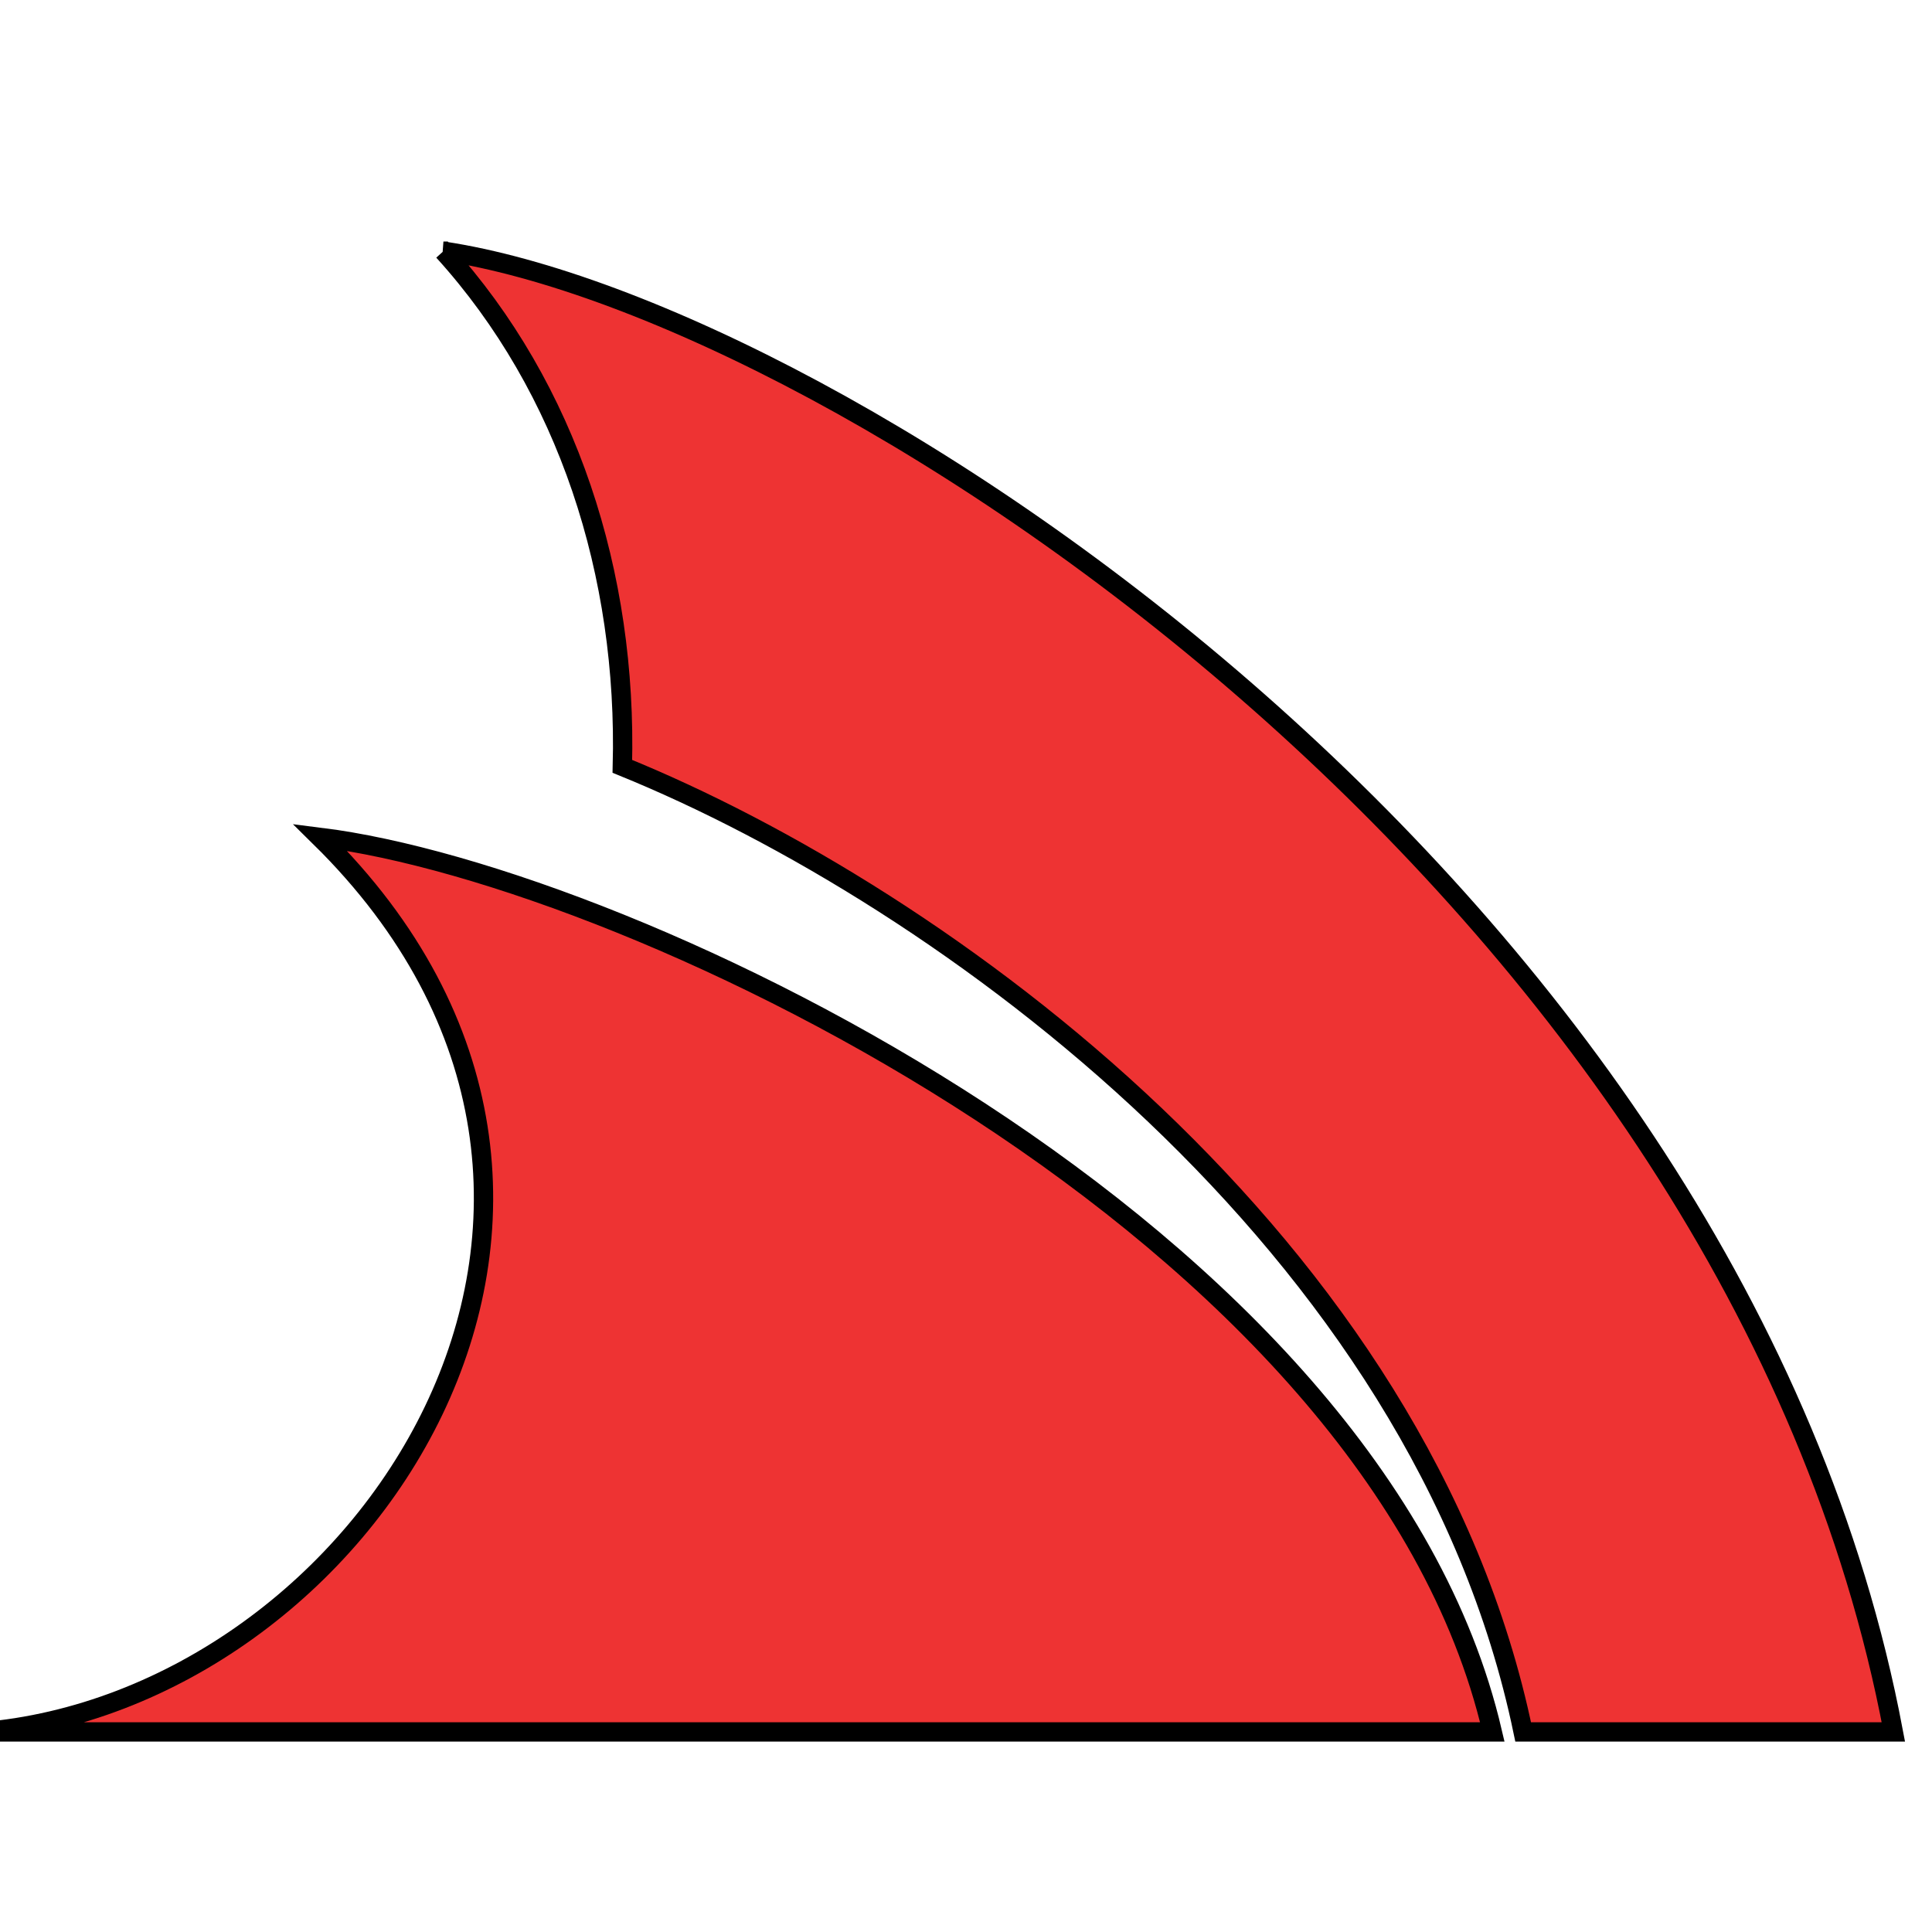
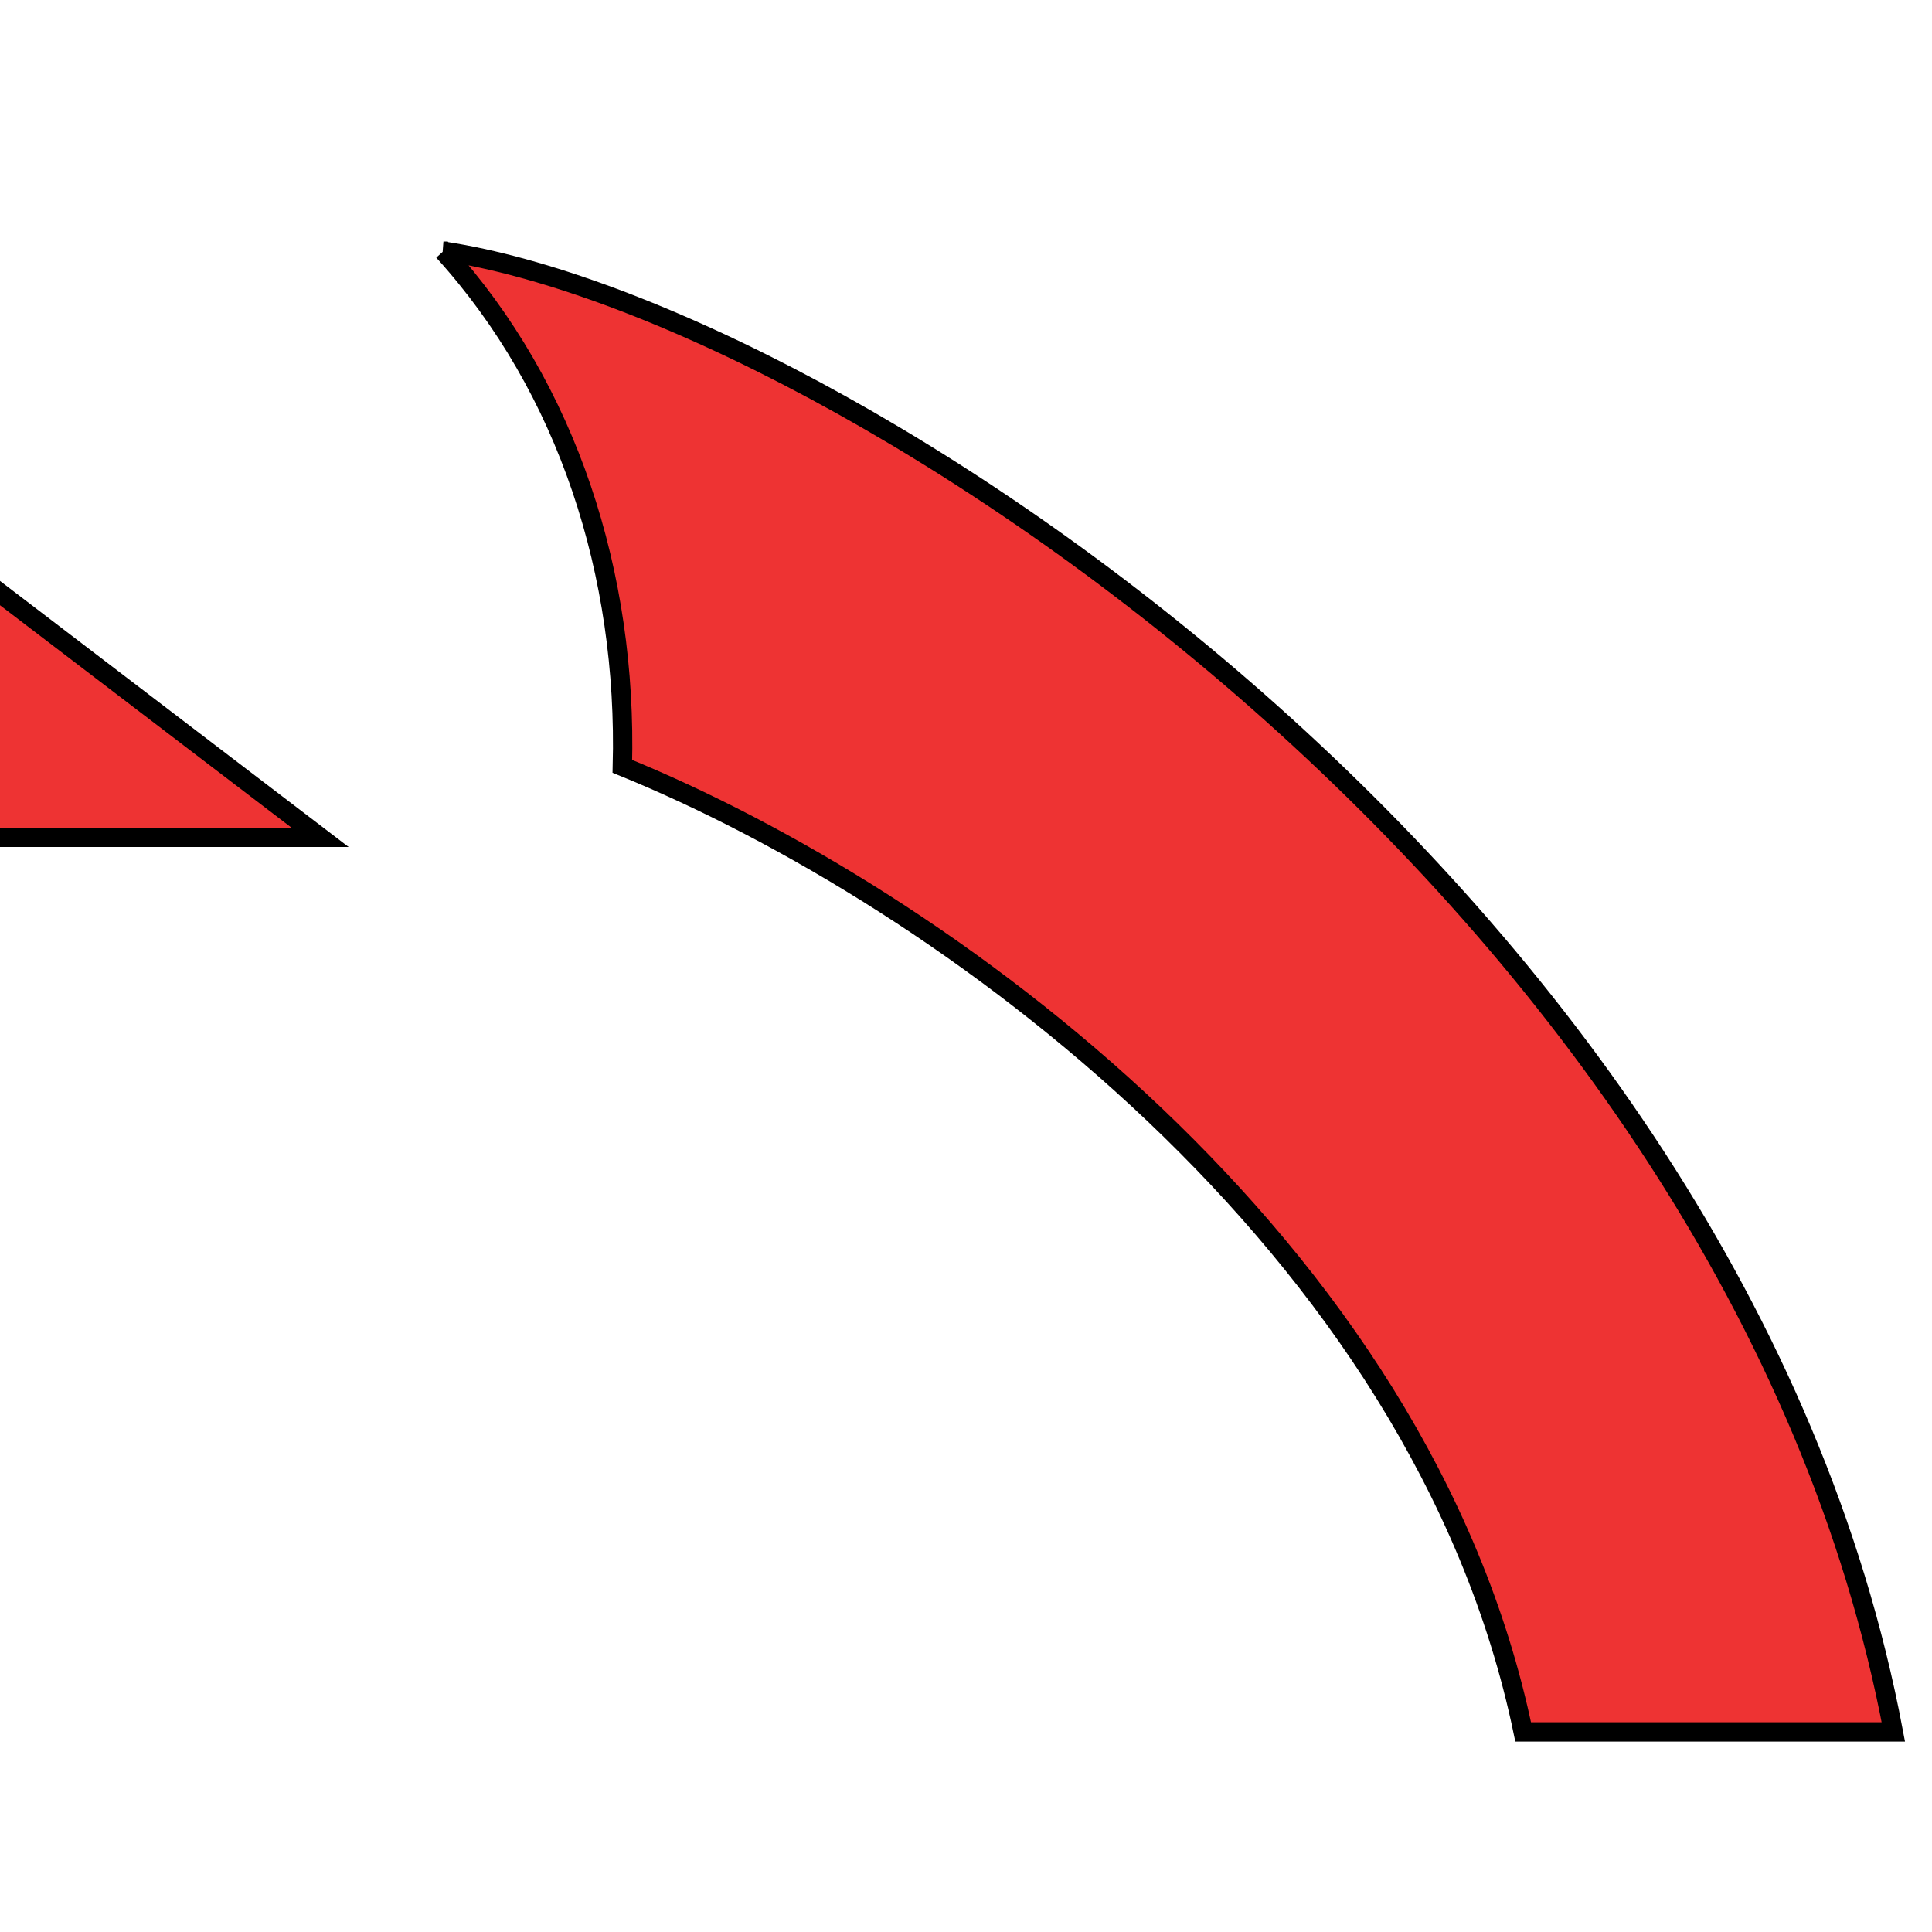
<svg xmlns="http://www.w3.org/2000/svg" width="100" height="100" viewBox="0 0 100 100">
  <style> .path{} </style>
  <g id="servicestack-svg">
-     <path fill="#e33" class="path" stroke="null" d="m16.565,43.339c16.307,2.036 54.63,20.419 60.677,46.306l-78.242,0c19.86,-1.617 36.826,-27.345 17.565,-46.306zm6.387,-30.339c6.447,7.106 9.521,16.746 9.261,26.666c16.547,6.726 41.376,24.69 46.626,49.979l19.161,0c-8.124,-43.133 -54.53,-73.551 -75.048,-76.645z" />
+     <path fill="#e33" class="path" stroke="null" d="m16.565,43.339l-78.242,0c19.86,-1.617 36.826,-27.345 17.565,-46.306zm6.387,-30.339c6.447,7.106 9.521,16.746 9.261,26.666c16.547,6.726 41.376,24.69 46.626,49.979l19.161,0c-8.124,-43.133 -54.53,-73.551 -75.048,-76.645z" />
  </g>
</svg>